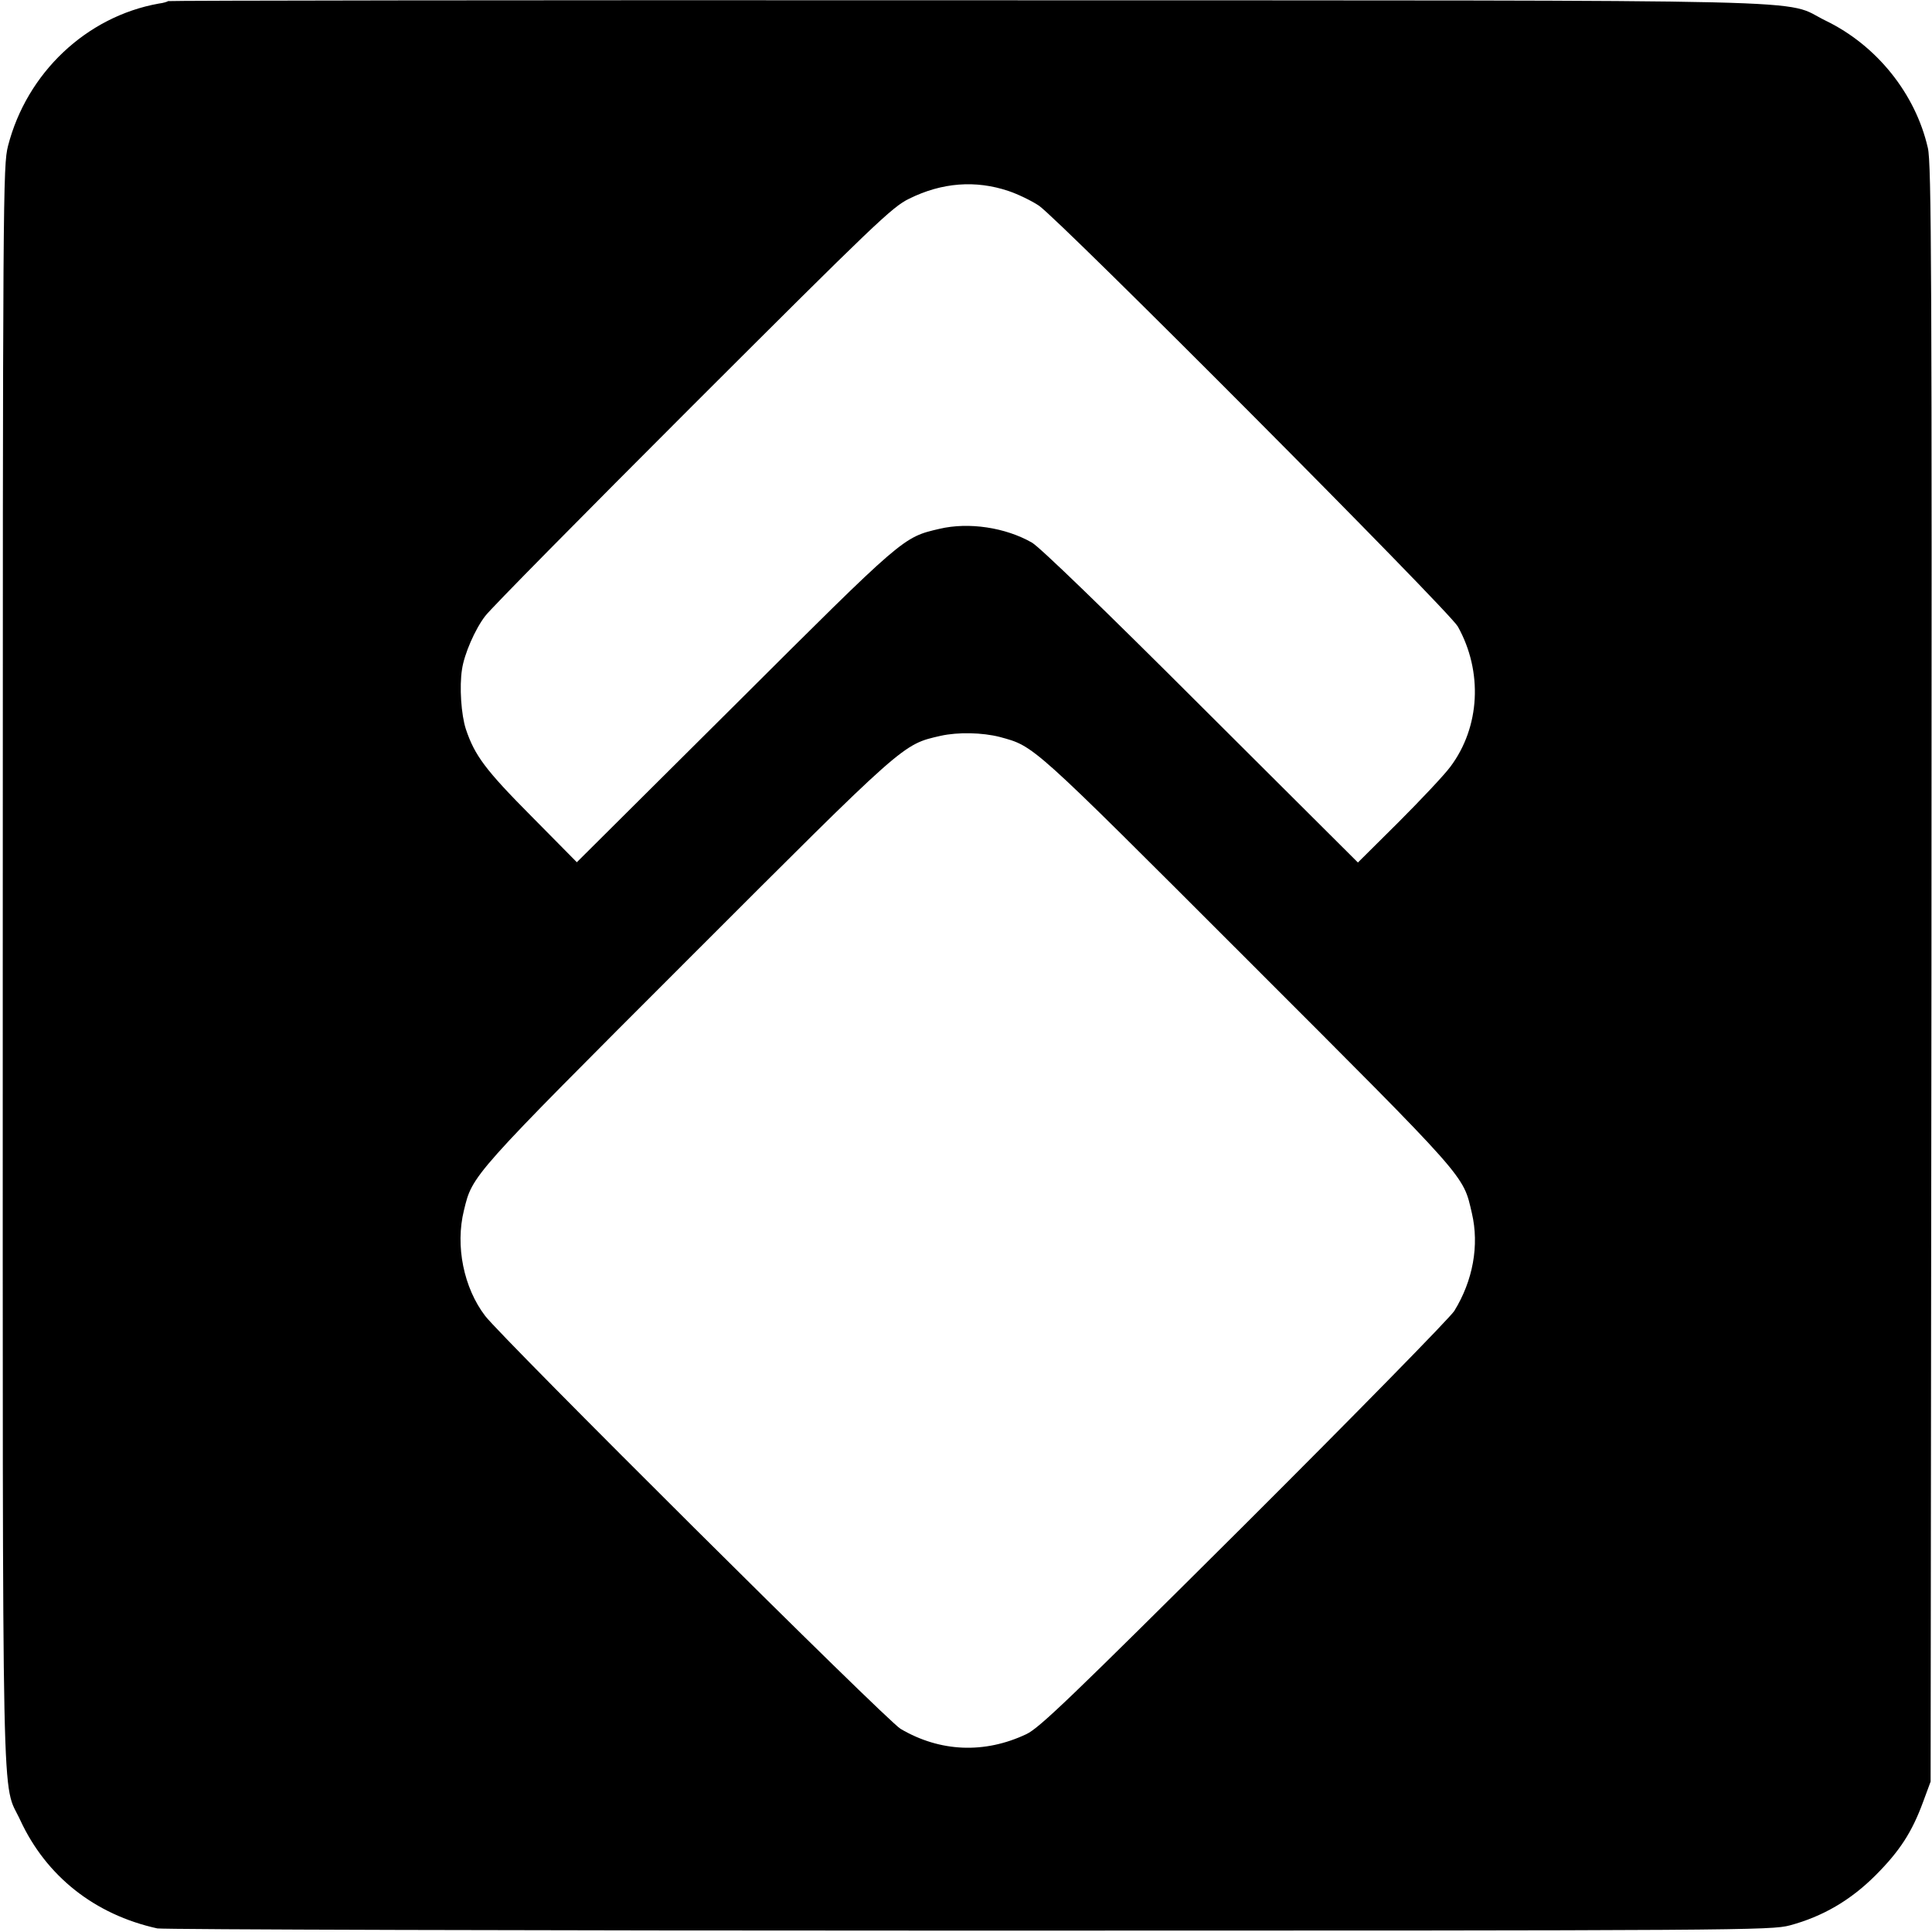
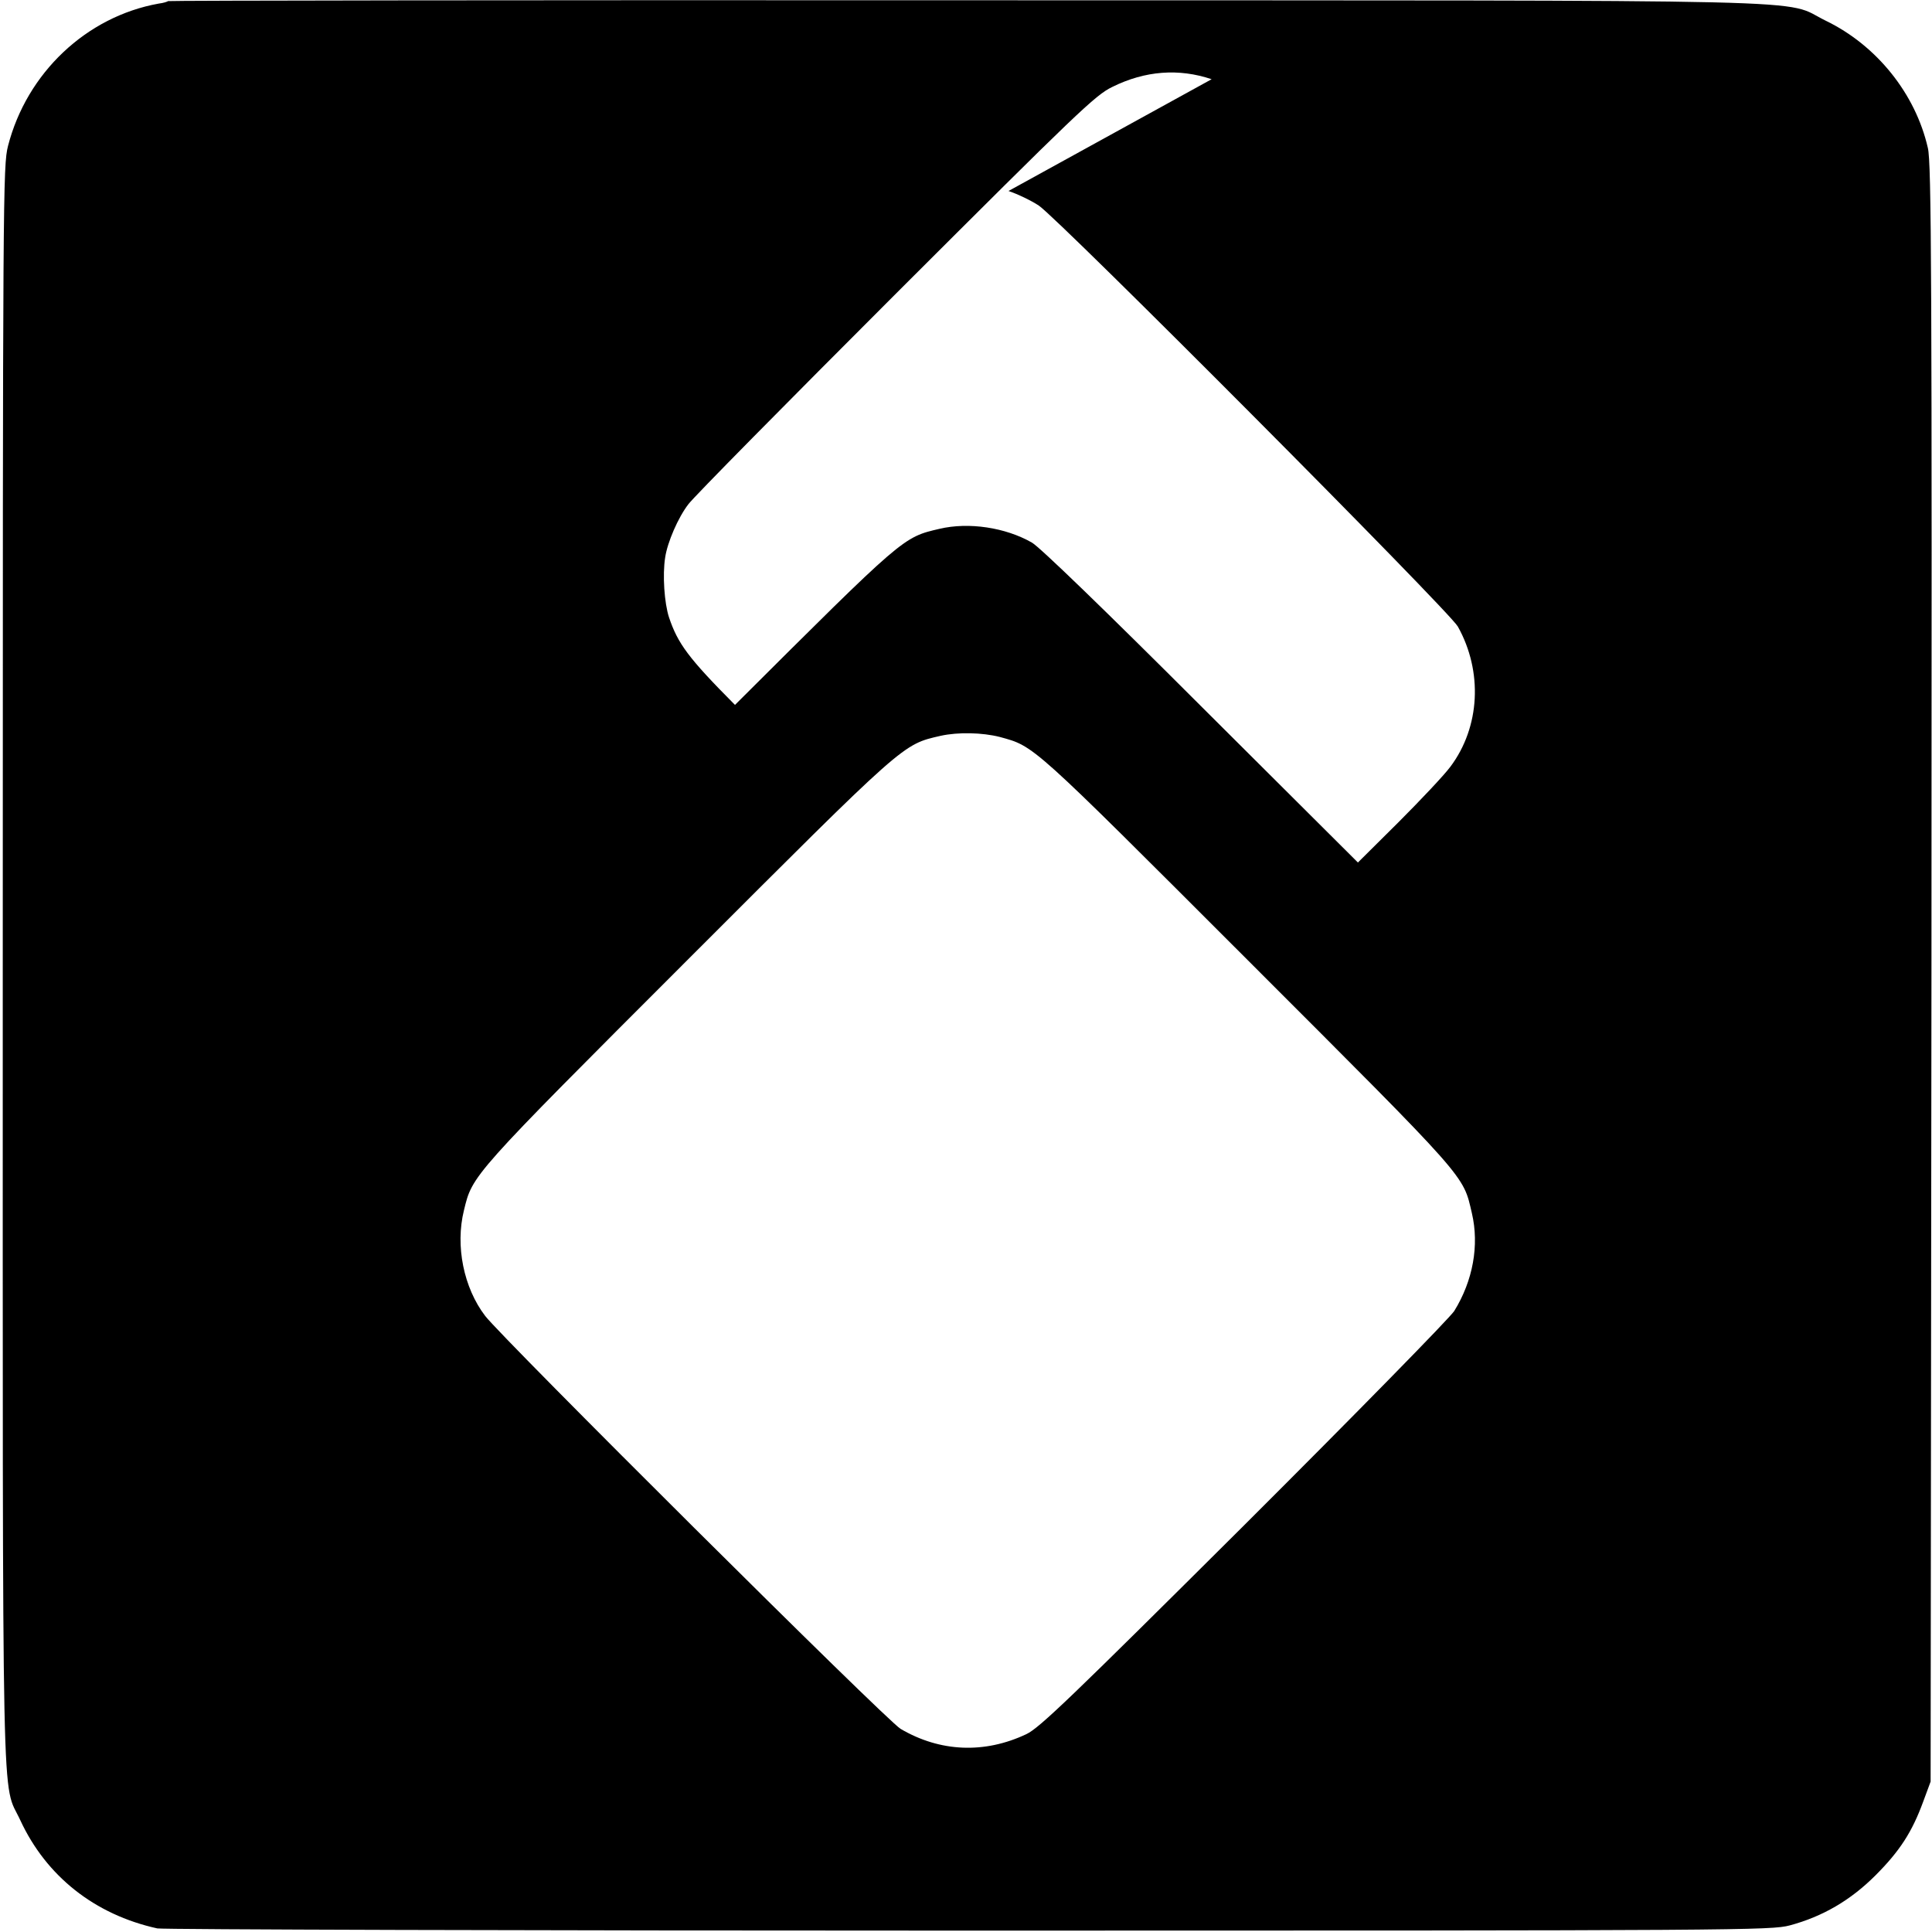
<svg xmlns="http://www.w3.org/2000/svg" version="1.0" width="700pt" height="700pt" viewBox="0 0 700 700" preserveAspectRatio="xMidYMid meet">
  <g transform="translate(0,700) scale(0.1,-0.1)" fill="#000000" stroke="none">
-     <path d="M609 6996 c-2 -2 -17 -7 -34 -9 -262 -47 -478 -251 -546 -516 -18 -72 -19 -152 -19 -2970 0 -3198 -5 -2947 64 -3097 94 -202 269 -341 496 -391 19 -4 1342 -8 2940 -8 2810 0 2907 1 2975 19 119 32 220 91 310 181 89 89 133 158 173 267 l27 73 3 2928 c2 2541 0 2937 -13 2991 -45 197 -186 372 -370 461 -164 80 104 73 -3116 74 -1587 1 -2888 -1 -2890 -3z m3045 -688 c33 -11 83 -35 110 -53 73 -49 1487 -1469 1518 -1525 91 -163 81 -364 -27 -508 -23 -31 -109 -122 -189 -202 l-146 -145 -568 566 c-347 347 -585 577 -613 593 -96 55 -229 75 -335 50 -133 -31 -127 -26 -741 -638 l-573 -570 -163 165 c-169 170 -207 222 -239 317 -17 52 -24 154 -14 217 8 55 47 145 84 193 19 26 358 369 752 763 658 657 722 719 784 749 119 59 241 68 360 28z m-32 -1978 c127 -35 107 -17 899 -809 805 -805 779 -776 812 -917 27 -116 4 -244 -64 -354 -16 -25 -358 -374 -761 -776 -627 -624 -741 -734 -789 -757 -152 -72 -313 -65 -456 19 -49 28 -1442 1414 -1505 1496 -78 102 -109 254 -77 383 31 128 24 121 809 906 794 794 779 781 918 813 63 14 151 12 214 -4z" />
+     <path d="M609 6996 c-2 -2 -17 -7 -34 -9 -262 -47 -478 -251 -546 -516 -18 -72 -19 -152 -19 -2970 0 -3198 -5 -2947 64 -3097 94 -202 269 -341 496 -391 19 -4 1342 -8 2940 -8 2810 0 2907 1 2975 19 119 32 220 91 310 181 89 89 133 158 173 267 l27 73 3 2928 c2 2541 0 2937 -13 2991 -45 197 -186 372 -370 461 -164 80 104 73 -3116 74 -1587 1 -2888 -1 -2890 -3z m3045 -688 c33 -11 83 -35 110 -53 73 -49 1487 -1469 1518 -1525 91 -163 81 -364 -27 -508 -23 -31 -109 -122 -189 -202 l-146 -145 -568 566 c-347 347 -585 577 -613 593 -96 55 -229 75 -335 50 -133 -31 -127 -26 -741 -638 c-169 170 -207 222 -239 317 -17 52 -24 154 -14 217 8 55 47 145 84 193 19 26 358 369 752 763 658 657 722 719 784 749 119 59 241 68 360 28z m-32 -1978 c127 -35 107 -17 899 -809 805 -805 779 -776 812 -917 27 -116 4 -244 -64 -354 -16 -25 -358 -374 -761 -776 -627 -624 -741 -734 -789 -757 -152 -72 -313 -65 -456 19 -49 28 -1442 1414 -1505 1496 -78 102 -109 254 -77 383 31 128 24 121 809 906 794 794 779 781 918 813 63 14 151 12 214 -4z" />
  </g>
</svg>